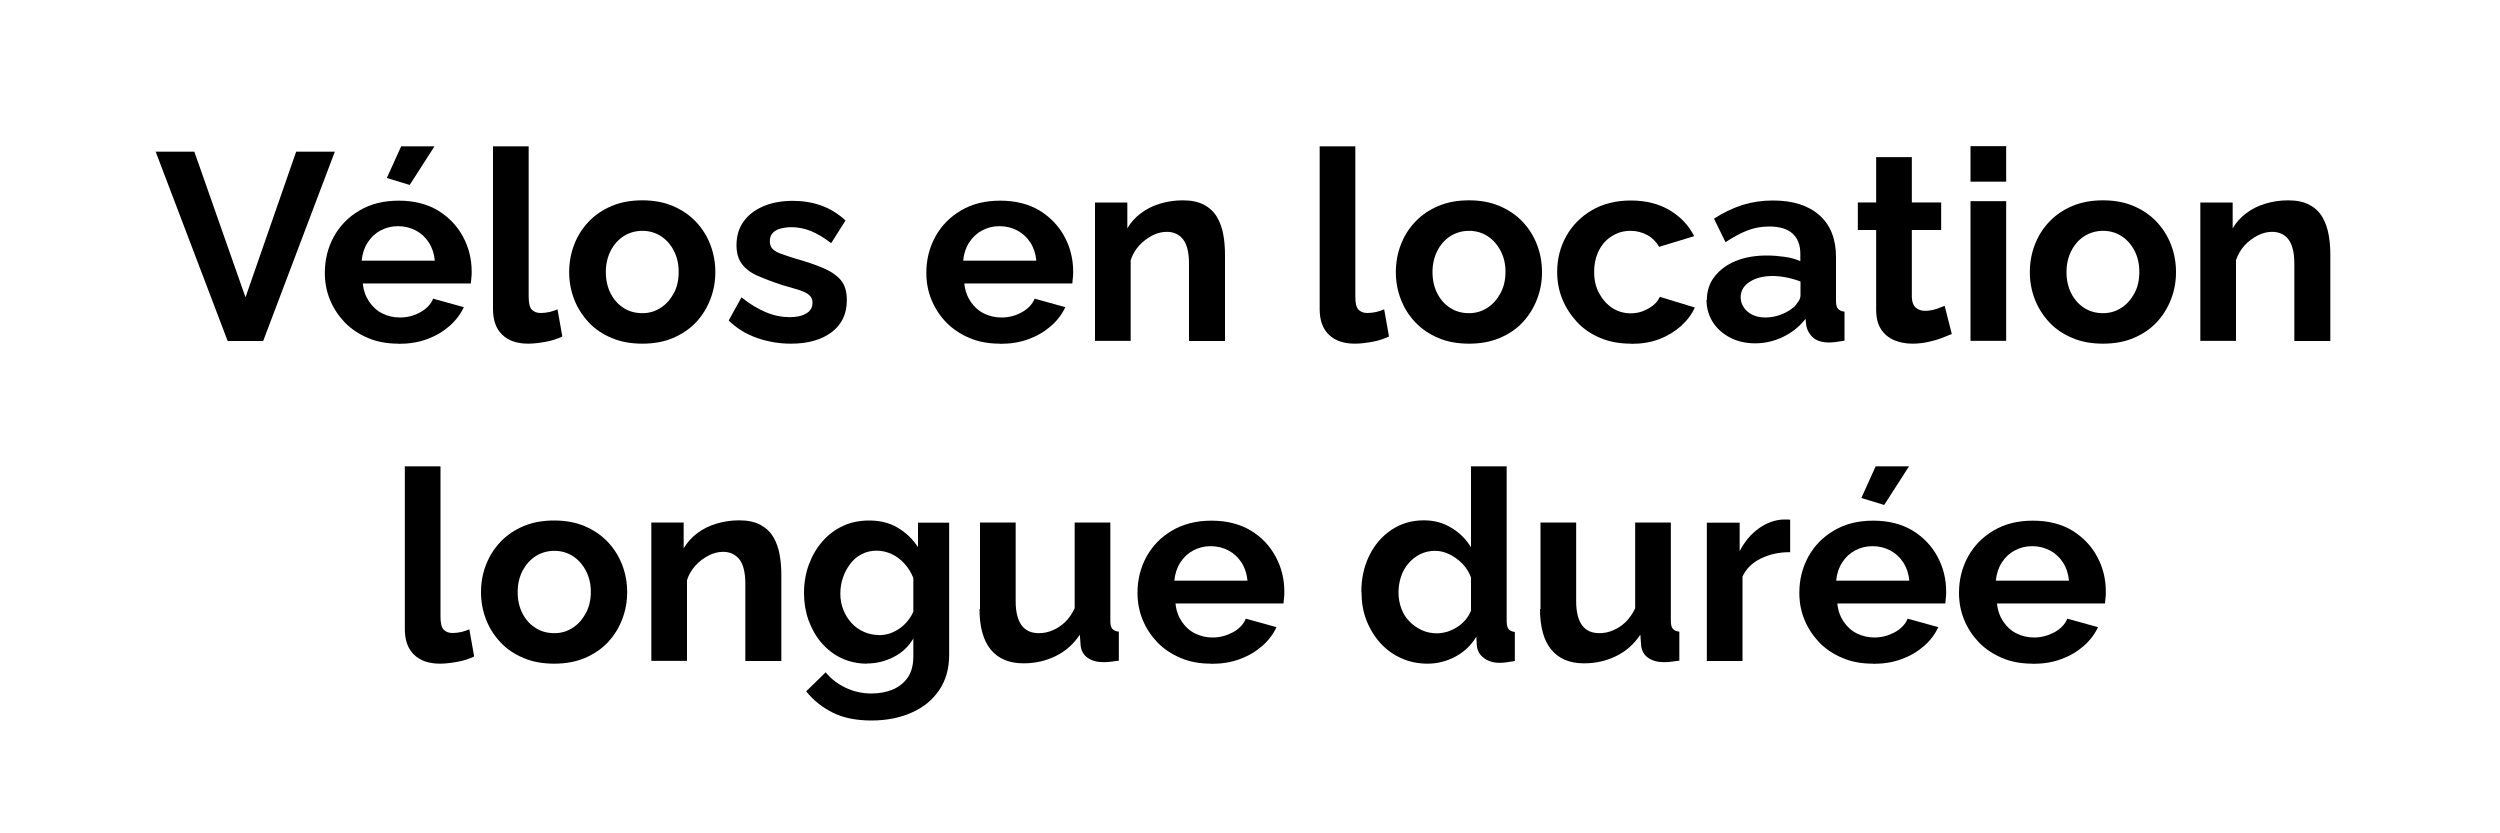
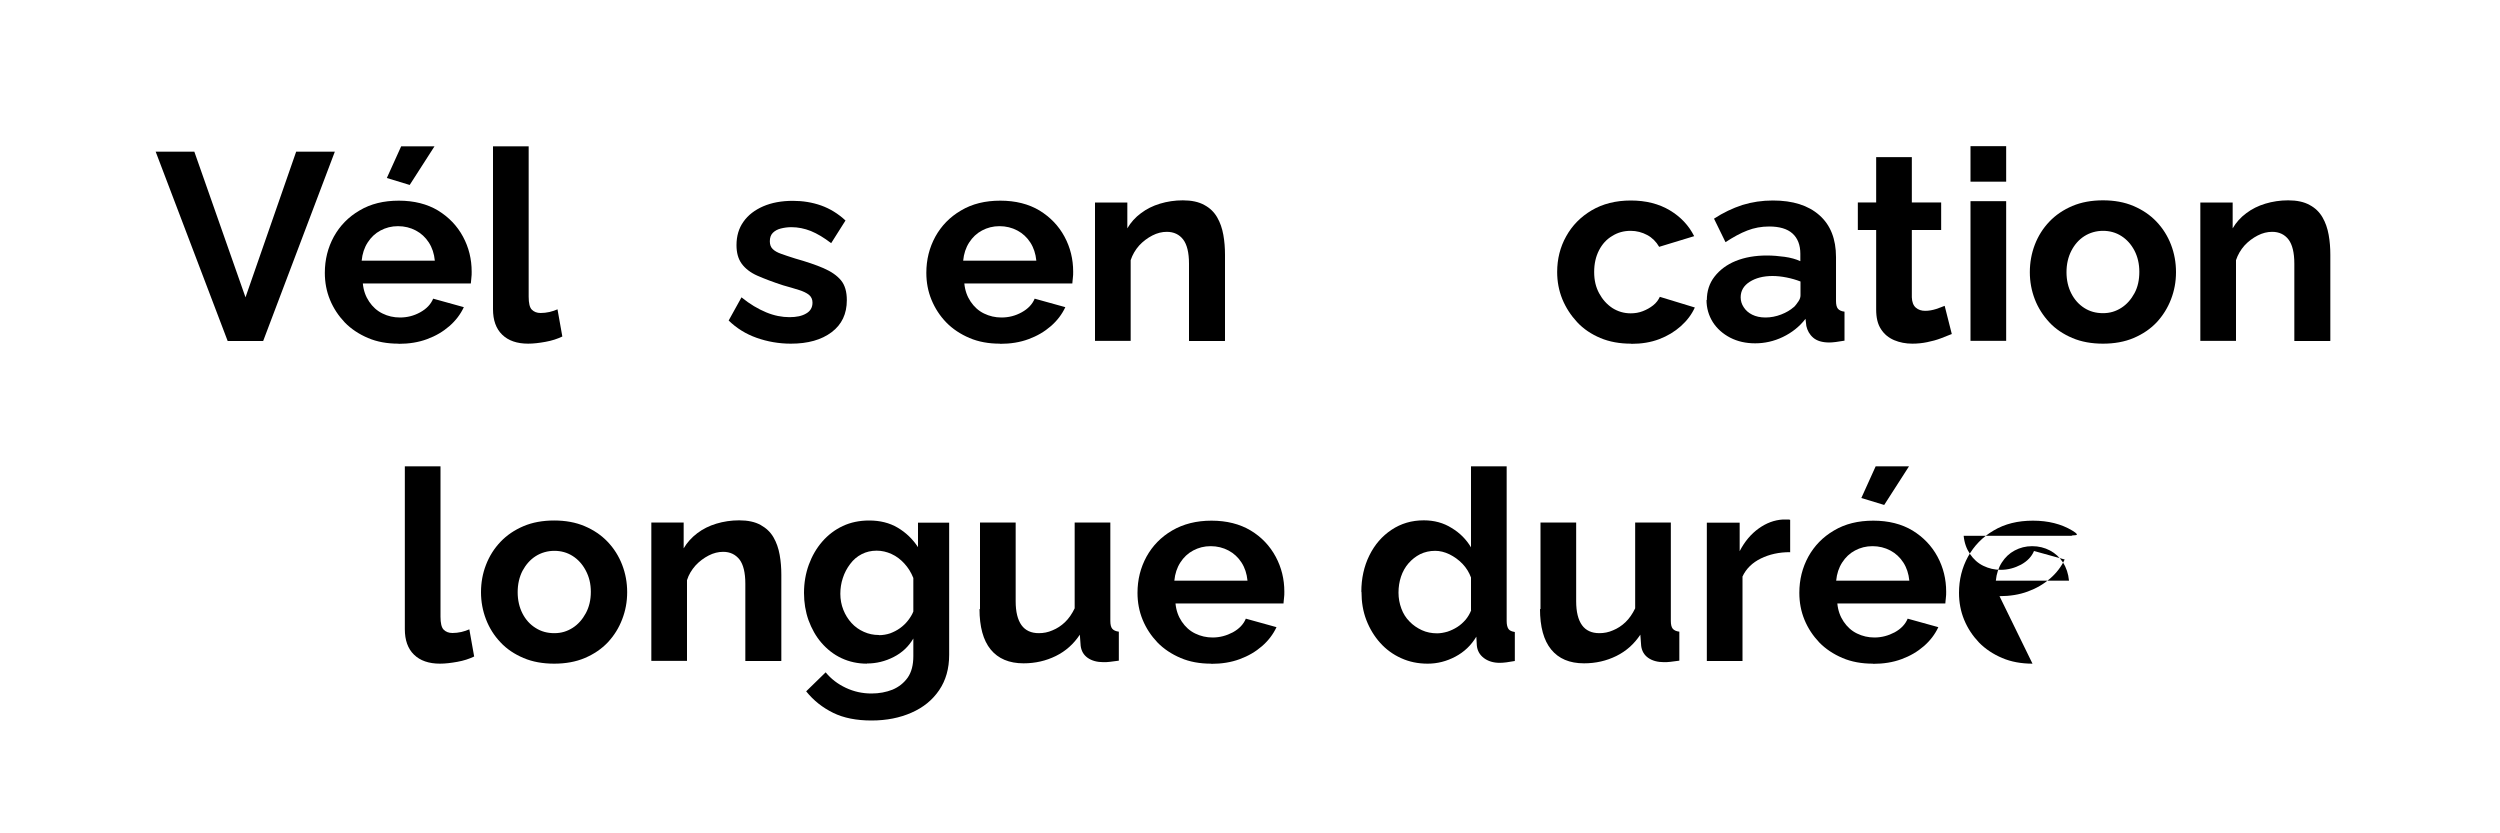
<svg xmlns="http://www.w3.org/2000/svg" id="Calque_1" viewBox="0 0 150 50">
  <defs>
    <style>.cls-1{fill:#000;}.cls-2{fill:none;}</style>
  </defs>
  <rect class="cls-2" width="150" height="50" rx="9" ry="9" />
  <rect class="cls-2" width="150" height="50" />
  <path class="cls-1" d="m11.66,9.1l3.07,8.74,3.04-8.74h2.32l-4.3,11.36h-2.13l-4.32-11.36h2.32Z" />
  <path class="cls-1" d="m23.9,20.62c-.67,0-1.28-.11-1.82-.34s-1.01-.54-1.39-.93c-.38-.4-.68-.85-.89-1.36-.21-.51-.31-1.05-.31-1.62,0-.79.18-1.51.54-2.17.36-.65.87-1.18,1.54-1.57.67-.4,1.45-.59,2.36-.59s1.7.2,2.35.59c.65.4,1.15.92,1.5,1.57.35.65.52,1.35.52,2.1,0,.13,0,.26-.02.39-.01.13-.02.24-.03.32h-6.48c.04.42.17.78.38,1.09.21.31.47.55.8.71.32.16.67.24,1.05.24.43,0,.83-.1,1.21-.31.38-.21.64-.48.78-.82l1.84.51c-.2.43-.49.81-.87,1.14-.38.33-.82.59-1.34.78-.51.19-1.08.28-1.7.28Zm-2.19-4.98h4.38c-.04-.42-.16-.78-.36-1.09s-.46-.55-.78-.72-.68-.26-1.07-.26-.73.09-1.05.26-.57.41-.77.72c-.2.31-.32.67-.36,1.09Zm2.88-4.54l-1.38-.42.86-1.9h2l-1.49,2.32Z" />
  <path class="cls-1" d="m29.58,8.78h2.14v9.02c0,.39.06.65.19.78s.3.2.53.2c.17,0,.35-.02.53-.06.18-.04.34-.1.48-.16l.29,1.63c-.29.14-.62.25-1.01.32-.38.07-.73.11-1.04.11-.67,0-1.19-.18-1.56-.54-.37-.36-.55-.87-.55-1.53v-9.77Z" />
-   <path class="cls-1" d="m38.54,20.62c-.68,0-1.3-.11-1.84-.34-.54-.23-1.01-.54-1.38-.94s-.67-.86-.87-1.38c-.2-.52-.3-1.06-.3-1.63s.1-1.13.3-1.65c.2-.52.49-.98.87-1.38.38-.4.84-.71,1.38-.94.54-.23,1.16-.34,1.84-.34s1.29.11,1.83.34c.54.23,1,.54,1.38.94.38.4.67.86.87,1.38s.3,1.07.3,1.65-.1,1.11-.3,1.63c-.2.52-.49.98-.86,1.38-.38.4-.84.71-1.38.94-.54.23-1.16.34-1.84.34Zm-2.19-4.29c0,.48.1.91.29,1.28.19.37.45.66.78.87.33.21.7.31,1.12.31s.77-.11,1.1-.32c.33-.21.59-.51.79-.88.2-.37.29-.8.29-1.28s-.1-.9-.29-1.27c-.2-.38-.46-.67-.79-.88-.33-.21-.7-.31-1.1-.31s-.79.11-1.12.32c-.33.21-.59.51-.78.88-.19.37-.29.8-.29,1.28Z" />
  <path class="cls-1" d="m47.45,20.62c-.71,0-1.4-.12-2.05-.35s-1.21-.58-1.68-1.04l.77-1.39c.5.41,1,.7,1.48.9s.95.29,1.4.29c.42,0,.75-.07,1-.22.25-.14.38-.36.38-.65,0-.2-.07-.35-.21-.47-.14-.11-.34-.21-.6-.29-.26-.08-.58-.18-.95-.28-.62-.2-1.14-.4-1.55-.58s-.73-.43-.94-.72c-.21-.29-.31-.66-.31-1.11,0-.55.14-1.02.42-1.41.28-.4.68-.7,1.18-.92.51-.22,1.1-.33,1.78-.33.6,0,1.16.09,1.7.28.53.19,1.02.49,1.46.9l-.86,1.36c-.43-.33-.83-.57-1.22-.73-.38-.15-.77-.23-1.17-.23-.22,0-.43.03-.63.08-.2.05-.36.14-.48.26-.12.12-.18.29-.18.51,0,.2.06.35.17.46.11.11.28.21.51.29.23.08.51.18.84.28.67.19,1.24.38,1.7.58.46.2.81.44,1.05.73s.35.69.35,1.19c0,.82-.3,1.46-.91,1.92-.61.46-1.42.69-2.45.69Z" />
  <path class="cls-1" d="m59.99,20.62c-.67,0-1.28-.11-1.82-.34-.54-.23-1.01-.54-1.39-.93s-.68-.85-.89-1.36c-.21-.51-.31-1.05-.31-1.62,0-.79.18-1.51.54-2.17.36-.65.87-1.18,1.54-1.57.67-.4,1.45-.59,2.36-.59s1.7.2,2.35.59c.65.4,1.15.92,1.5,1.57.35.65.52,1.35.52,2.1,0,.13,0,.26-.02.39s-.02.24-.03.32h-6.48c.04.42.17.78.38,1.09.21.31.47.55.8.71.33.16.67.24,1.05.24.43,0,.83-.1,1.21-.31s.64-.48.78-.82l1.84.51c-.2.43-.49.81-.87,1.14-.38.33-.82.59-1.34.78-.51.19-1.08.28-1.7.28Zm-2.19-4.98h4.38c-.04-.42-.16-.78-.36-1.09s-.46-.55-.78-.72-.68-.26-1.07-.26-.73.09-1.05.26-.57.41-.77.72-.32.67-.36,1.09Z" />
  <path class="cls-1" d="m73.48,20.46h-2.14v-4.64c0-.66-.12-1.15-.35-1.45-.23-.3-.56-.46-.98-.46-.29,0-.58.07-.87.22-.29.15-.56.35-.79.6-.23.26-.4.55-.51.88v4.84h-2.14v-8.3h1.94v1.55c.21-.36.48-.66.82-.91.33-.25.71-.44,1.14-.57.43-.13.89-.2,1.37-.2.52,0,.95.09,1.29.28.34.18.59.43.77.74.18.31.3.66.37,1.05.07.39.1.79.1,1.19v5.17Z" />
-   <path class="cls-1" d="m79.18,8.78h2.14v9.02c0,.39.06.65.19.78.13.13.3.2.53.2.17,0,.35-.02.53-.06.18-.04.34-.1.48-.16l.29,1.63c-.29.14-.62.25-1.01.32-.38.07-.73.11-1.04.11-.67,0-1.19-.18-1.56-.54-.37-.36-.55-.87-.55-1.53v-9.77Z" />
-   <path class="cls-1" d="m88.14,20.62c-.68,0-1.3-.11-1.84-.34-.54-.23-1-.54-1.38-.94-.38-.4-.67-.86-.87-1.38-.2-.52-.3-1.06-.3-1.63s.1-1.13.3-1.65c.2-.52.49-.98.87-1.38.38-.4.84-.71,1.38-.94.54-.23,1.16-.34,1.84-.34s1.29.11,1.83.34c.54.23,1,.54,1.38.94.38.4.67.86.87,1.38.2.52.3,1.07.3,1.65s-.1,1.11-.3,1.63c-.2.52-.49.98-.86,1.38s-.84.71-1.38.94c-.54.23-1.16.34-1.84.34Zm-2.19-4.29c0,.48.1.91.29,1.28s.45.66.78.87c.33.21.7.31,1.12.31s.77-.11,1.1-.32c.33-.21.59-.51.79-.88.2-.37.3-.8.3-1.28s-.1-.9-.3-1.27c-.2-.38-.46-.67-.79-.88-.33-.21-.7-.31-1.1-.31s-.79.11-1.12.32c-.33.21-.59.51-.78.88s-.29.8-.29,1.28Z" />
  <path class="cls-1" d="m97.86,20.62c-.68,0-1.29-.11-1.84-.34-.54-.23-1.01-.54-1.39-.95-.38-.41-.68-.87-.89-1.38-.21-.52-.31-1.06-.31-1.63,0-.78.18-1.5.54-2.14.36-.65.87-1.17,1.53-1.56.66-.39,1.45-.59,2.35-.59s1.69.2,2.34.59,1.14.91,1.46,1.55l-2.1.64c-.18-.31-.42-.55-.72-.71s-.63-.25-.99-.25c-.41,0-.78.1-1.11.31-.34.2-.6.49-.79.86-.19.37-.29.8-.29,1.3s.1.91.3,1.28c.2.37.46.66.79.88.33.21.7.32,1.1.32.26,0,.5-.04.73-.13.23-.09.43-.2.62-.35s.31-.32.4-.51l2.1.64c-.19.42-.47.79-.84,1.12-.37.33-.8.59-1.3.78-.5.19-1.05.28-1.67.28Z" />
  <path class="cls-1" d="m102.41,18.01c0-.54.15-1.01.46-1.41s.73-.72,1.27-.94c.54-.22,1.17-.33,1.87-.33.35,0,.71.03,1.07.08.36.05.68.14.94.26v-.45c0-.52-.16-.93-.47-1.21s-.78-.42-1.4-.42c-.46,0-.9.08-1.31.24-.42.16-.85.4-1.31.7l-.69-1.41c.55-.36,1.12-.63,1.7-.82.58-.18,1.19-.27,1.83-.27,1.2,0,2.12.29,2.79.88.67.59,1,1.43,1,2.52v2.63c0,.22.04.38.12.47s.21.15.39.17v1.74c-.19.03-.37.06-.52.08-.16.02-.29.03-.39.03-.43,0-.75-.1-.97-.29-.22-.19-.35-.43-.41-.7l-.05-.43c-.36.47-.82.83-1.36,1.09-.54.26-1.1.38-1.66.38s-1.05-.11-1.5-.34c-.44-.23-.79-.54-1.04-.93-.25-.4-.38-.84-.38-1.34Zm5.22.42c.12-.12.21-.25.29-.37s.11-.24.11-.34v-.83c-.26-.1-.53-.18-.83-.24s-.58-.09-.85-.09c-.55,0-1.01.12-1.37.35-.36.23-.54.54-.54.93,0,.21.06.41.18.59.12.19.29.34.51.45.22.11.49.17.8.17s.63-.06.94-.18c.31-.12.56-.27.75-.44Z" />
  <path class="cls-1" d="m117.11,20.04c-.18.07-.4.16-.66.26-.26.1-.53.17-.82.23s-.59.09-.89.09c-.39,0-.76-.07-1.09-.21-.33-.14-.6-.36-.79-.66-.2-.3-.29-.69-.29-1.18v-4.77h-1.1v-1.65h1.1v-2.72h2.14v2.72h1.76v1.65h-1.76v4.04c.01.28.09.49.24.62.15.13.34.19.56.19s.44-.04.66-.11c.21-.07.38-.14.51-.19l.43,1.7Z" />
  <path class="cls-1" d="m118.23,10.9v-2.13h2.14v2.13h-2.14Zm0,9.55v-8.38h2.14v8.38h-2.14Z" />
  <path class="cls-1" d="m126.18,20.62c-.68,0-1.3-.11-1.84-.34-.54-.23-1.01-.54-1.38-.94s-.67-.86-.87-1.38c-.2-.52-.3-1.06-.3-1.63s.1-1.13.3-1.65c.2-.52.49-.98.87-1.38.38-.4.84-.71,1.38-.94.54-.23,1.16-.34,1.84-.34s1.29.11,1.83.34c.54.23,1,.54,1.38.94.38.4.67.86.87,1.38s.3,1.07.3,1.65-.1,1.11-.3,1.63c-.2.52-.49.98-.86,1.38-.38.4-.84.71-1.38.94-.54.23-1.16.34-1.84.34Zm-2.19-4.29c0,.48.1.91.29,1.28.19.37.45.66.78.87.33.21.7.31,1.12.31s.77-.11,1.1-.32c.33-.21.59-.51.79-.88.2-.37.29-.8.29-1.28s-.1-.9-.29-1.27c-.2-.38-.46-.67-.79-.88-.33-.21-.7-.31-1.1-.31s-.79.11-1.12.32c-.33.21-.59.51-.78.88-.19.37-.29.8-.29,1.28Z" />
  <path class="cls-1" d="m139.8,20.46h-2.14v-4.64c0-.66-.12-1.15-.35-1.45-.23-.3-.56-.46-.98-.46-.29,0-.58.07-.87.22-.29.15-.56.35-.79.6-.23.26-.4.55-.51.88v4.84h-2.14v-8.3h1.94v1.55c.21-.36.48-.66.82-.91.33-.25.71-.44,1.14-.57.43-.13.89-.2,1.37-.2.52,0,.95.09,1.29.28.34.18.59.43.77.74s.3.66.37,1.05c.07.39.1.79.1,1.19v5.17Z" />
  <path class="cls-1" d="m24.29,27.98h2.14v9.02c0,.39.06.65.19.78.13.13.3.2.53.2.17,0,.35-.02.53-.06.18-.04.34-.1.48-.16l.29,1.63c-.29.14-.62.25-1.01.32s-.73.11-1.04.11c-.67,0-1.19-.18-1.56-.54-.37-.36-.55-.87-.55-1.53v-9.77Z" />
  <path class="cls-1" d="m33.25,39.82c-.68,0-1.3-.11-1.84-.34-.54-.23-1.01-.54-1.38-.94-.38-.4-.67-.86-.87-1.38-.2-.52-.3-1.06-.3-1.63s.1-1.13.3-1.64c.2-.52.49-.98.87-1.38.38-.4.84-.71,1.38-.94s1.16-.34,1.84-.34,1.29.11,1.83.34,1,.54,1.38.94c.38.4.67.86.87,1.38.2.52.3,1.06.3,1.64s-.1,1.11-.3,1.63c-.2.52-.48.97-.86,1.38-.38.4-.84.71-1.38.94-.54.23-1.16.34-1.84.34Zm-2.19-4.29c0,.48.1.91.29,1.28.19.37.45.66.79.87.33.21.7.31,1.12.31s.77-.11,1.1-.32.59-.51.79-.88.3-.8.3-1.28-.1-.89-.3-1.27-.46-.67-.79-.88-.7-.31-1.1-.31-.79.11-1.12.32c-.33.21-.59.51-.79.88-.19.37-.29.8-.29,1.28Z" />
  <path class="cls-1" d="m46.86,39.66h-2.14v-4.64c0-.66-.12-1.15-.35-1.45-.24-.3-.56-.46-.98-.46-.29,0-.58.07-.87.22-.29.15-.56.35-.79.6-.23.26-.41.55-.51.88v4.84h-2.14v-8.3h1.94v1.55c.21-.36.49-.66.82-.91.33-.25.71-.44,1.14-.57.43-.13.89-.2,1.37-.2.52,0,.95.09,1.29.28s.59.43.77.74.3.66.37,1.05c.07.39.1.79.1,1.19v5.17Z" />
  <path class="cls-1" d="m52.02,39.82c-.55,0-1.06-.11-1.53-.33s-.86-.53-1.2-.92c-.34-.39-.59-.85-.78-1.36-.18-.51-.27-1.06-.27-1.63,0-.61.1-1.18.29-1.7s.46-.99.81-1.39c.35-.4.76-.71,1.23-.93s1-.33,1.58-.33c.65,0,1.22.14,1.71.43.49.29.9.68,1.22,1.17v-1.47h1.87v7.93c0,.83-.2,1.53-.6,2.12-.4.59-.95,1.04-1.66,1.35-.7.31-1.5.47-2.4.47s-1.67-.15-2.3-.46-1.17-.73-1.62-1.29l1.17-1.14c.32.39.72.7,1.21.93s1,.34,1.54.34c.46,0,.88-.08,1.26-.23.38-.16.68-.4.91-.72.23-.33.34-.76.34-1.29v-1.06c-.28.48-.67.85-1.18,1.11s-1.04.39-1.61.39Zm.72-1.71c.23,0,.46-.04.67-.11.21-.08.41-.18.59-.31s.34-.28.48-.46c.14-.18.25-.36.32-.54v-2.01c-.13-.33-.31-.62-.54-.87-.23-.25-.48-.44-.77-.57-.28-.13-.58-.2-.89-.2-.33,0-.63.07-.9.21-.27.14-.5.33-.69.59-.19.25-.34.53-.44.84-.1.3-.15.62-.15.95s.06.66.18.96c.12.3.28.56.49.79.21.23.45.4.74.53s.58.19.9.19Z" />
  <path class="cls-1" d="m58.8,36.55v-5.2h2.14v4.73c0,.63.12,1.11.35,1.43.23.32.58.48,1.04.48.28,0,.55-.05.82-.17.27-.11.52-.27.75-.49.23-.22.42-.5.58-.83v-5.15h2.14v5.91c0,.22.04.38.12.47.08.09.21.15.39.17v1.74c-.21.03-.39.05-.54.07-.14.02-.27.02-.39.02-.38,0-.7-.09-.94-.26-.24-.17-.38-.41-.42-.72l-.05-.67c-.37.56-.85.99-1.44,1.28-.59.29-1.23.44-1.94.44-.86,0-1.52-.28-1.97-.83s-.67-1.37-.67-2.43Z" />
  <path class="cls-1" d="m72.66,39.82c-.67,0-1.28-.11-1.82-.34-.54-.23-1.01-.54-1.39-.93-.38-.4-.68-.85-.89-1.36-.21-.51-.31-1.05-.31-1.62,0-.79.18-1.51.54-2.17.36-.65.87-1.18,1.54-1.57s1.45-.59,2.36-.59,1.7.2,2.35.59,1.15.92,1.5,1.57c.35.65.52,1.35.52,2.1,0,.13,0,.26-.02.39s-.02.24-.03.32h-6.48c.04.42.17.78.38,1.09.21.31.47.55.8.71.33.16.67.24,1.05.24.43,0,.83-.11,1.21-.31.38-.21.64-.48.78-.82l1.84.51c-.2.43-.49.81-.87,1.14s-.82.59-1.34.78c-.51.19-1.08.28-1.7.28Zm-2.19-4.98h4.38c-.04-.42-.16-.78-.36-1.09s-.46-.55-.78-.72c-.32-.17-.68-.26-1.07-.26s-.73.09-1.05.26-.57.41-.77.72c-.2.31-.32.67-.36,1.09Z" />
  <path class="cls-1" d="m81.68,35.51c0-.8.16-1.53.48-2.18.32-.65.76-1.16,1.33-1.54.57-.38,1.21-.57,1.94-.57.62,0,1.18.15,1.67.46.5.3.88.69,1.16,1.16v-4.86h2.14v9.28c0,.22.04.38.11.48.07.1.2.15.38.18v1.74c-.37.07-.68.11-.91.11-.38,0-.7-.1-.95-.29-.25-.19-.39-.44-.42-.75l-.03-.53c-.31.52-.73.92-1.26,1.2s-1.08.42-1.66.42-1.11-.11-1.59-.33c-.49-.22-.91-.53-1.26-.92s-.63-.85-.83-1.37c-.2-.52-.29-1.08-.29-1.69Zm6.58,1.1v-1.96c-.11-.3-.28-.58-.51-.82-.23-.24-.5-.43-.78-.57-.29-.14-.58-.21-.86-.21-.33,0-.63.07-.9.2-.27.14-.5.32-.7.55-.2.23-.35.5-.45.8-.1.3-.15.62-.15.96s.06.65.17.95c.11.3.27.56.49.78.21.22.46.39.74.52.28.13.59.19.92.19.2,0,.41-.04.62-.1.21-.07.4-.16.59-.28.19-.12.35-.27.5-.44.14-.17.25-.36.33-.56Z" />
  <path class="cls-1" d="m92.43,36.55v-5.2h2.14v4.73c0,.63.12,1.11.35,1.43.23.32.58.48,1.04.48.28,0,.55-.05.82-.17.27-.11.52-.27.75-.49.23-.22.42-.5.58-.83v-5.15h2.14v5.91c0,.22.04.38.12.47.08.09.21.15.39.17v1.74c-.21.03-.39.05-.54.07-.14.02-.28.02-.39.02-.38,0-.7-.09-.94-.26s-.38-.41-.42-.72l-.05-.67c-.37.56-.85.99-1.44,1.28-.59.29-1.23.44-1.94.44-.87,0-1.52-.28-1.97-.83-.45-.55-.67-1.37-.67-2.43Z" />
  <path class="cls-1" d="m107.39,33.13c-.65,0-1.23.13-1.74.38-.51.25-.88.61-1.1,1.08v5.07h-2.14v-8.3h1.97v1.71c.3-.58.68-1.03,1.14-1.36.46-.33.94-.51,1.46-.54h.27c.06,0,.12,0,.16.02v1.95Z" />
  <path class="cls-1" d="m112.37,39.82c-.67,0-1.28-.11-1.82-.34-.54-.23-1.01-.54-1.39-.93-.38-.4-.68-.85-.89-1.36-.21-.51-.31-1.05-.31-1.62,0-.79.18-1.51.54-2.17.36-.65.87-1.18,1.54-1.57.67-.4,1.45-.59,2.36-.59s1.7.2,2.35.59c.65.4,1.15.92,1.5,1.57.35.65.52,1.35.52,2.1,0,.13,0,.26-.02.39s-.02.24-.03.32h-6.48c.04.42.17.78.38,1.09.21.31.47.55.8.71.33.16.67.24,1.05.24.43,0,.83-.11,1.21-.31.38-.21.64-.48.78-.82l1.84.51c-.2.43-.49.81-.87,1.14-.38.33-.82.59-1.34.78-.51.19-1.08.28-1.7.28Zm-2.19-4.98h4.38c-.04-.42-.16-.78-.36-1.09s-.46-.55-.78-.72-.68-.26-1.07-.26-.73.09-1.05.26-.57.41-.77.72-.32.67-.36,1.09Zm2.88-4.54l-1.38-.42.86-1.9h2l-1.49,2.32Z" />
-   <path class="cls-1" d="m121.95,39.82c-.67,0-1.28-.11-1.82-.34-.54-.23-1.01-.54-1.39-.93-.38-.4-.68-.85-.89-1.36-.21-.51-.31-1.05-.31-1.62,0-.79.18-1.51.54-2.17.36-.65.87-1.18,1.54-1.57.67-.4,1.45-.59,2.36-.59s1.7.2,2.35.59c.65.4,1.15.92,1.5,1.57.35.65.52,1.35.52,2.1,0,.13,0,.26-.02.39s-.02.24-.03.32h-6.48c.04.42.17.78.38,1.09.21.31.47.55.8.71.33.16.67.24,1.05.24.43,0,.83-.11,1.21-.31.38-.21.64-.48.78-.82l1.84.51c-.2.43-.49.81-.87,1.14-.38.33-.82.59-1.34.78-.51.19-1.08.28-1.7.28Zm-2.19-4.98h4.38c-.04-.42-.16-.78-.36-1.09s-.46-.55-.78-.72-.68-.26-1.07-.26-.73.09-1.05.26-.57.41-.77.72-.32.67-.36,1.09Z" />
+   <path class="cls-1" d="m121.95,39.82c-.67,0-1.28-.11-1.82-.34-.54-.23-1.01-.54-1.39-.93-.38-.4-.68-.85-.89-1.36-.21-.51-.31-1.05-.31-1.62,0-.79.18-1.51.54-2.17.36-.65.87-1.18,1.54-1.57.67-.4,1.45-.59,2.36-.59s1.7.2,2.35.59s-.02.24-.03.32h-6.48c.04.42.17.78.38,1.09.21.31.47.55.8.71.33.16.67.24,1.05.24.43,0,.83-.11,1.21-.31.38-.21.64-.48.78-.82l1.84.51c-.2.43-.49.81-.87,1.14-.38.33-.82.59-1.34.78-.51.19-1.08.28-1.7.28Zm-2.19-4.98h4.38c-.04-.42-.16-.78-.36-1.09s-.46-.55-.78-.72-.68-.26-1.07-.26-.73.09-1.05.26-.57.41-.77.72-.32.67-.36,1.09Z" />
</svg>